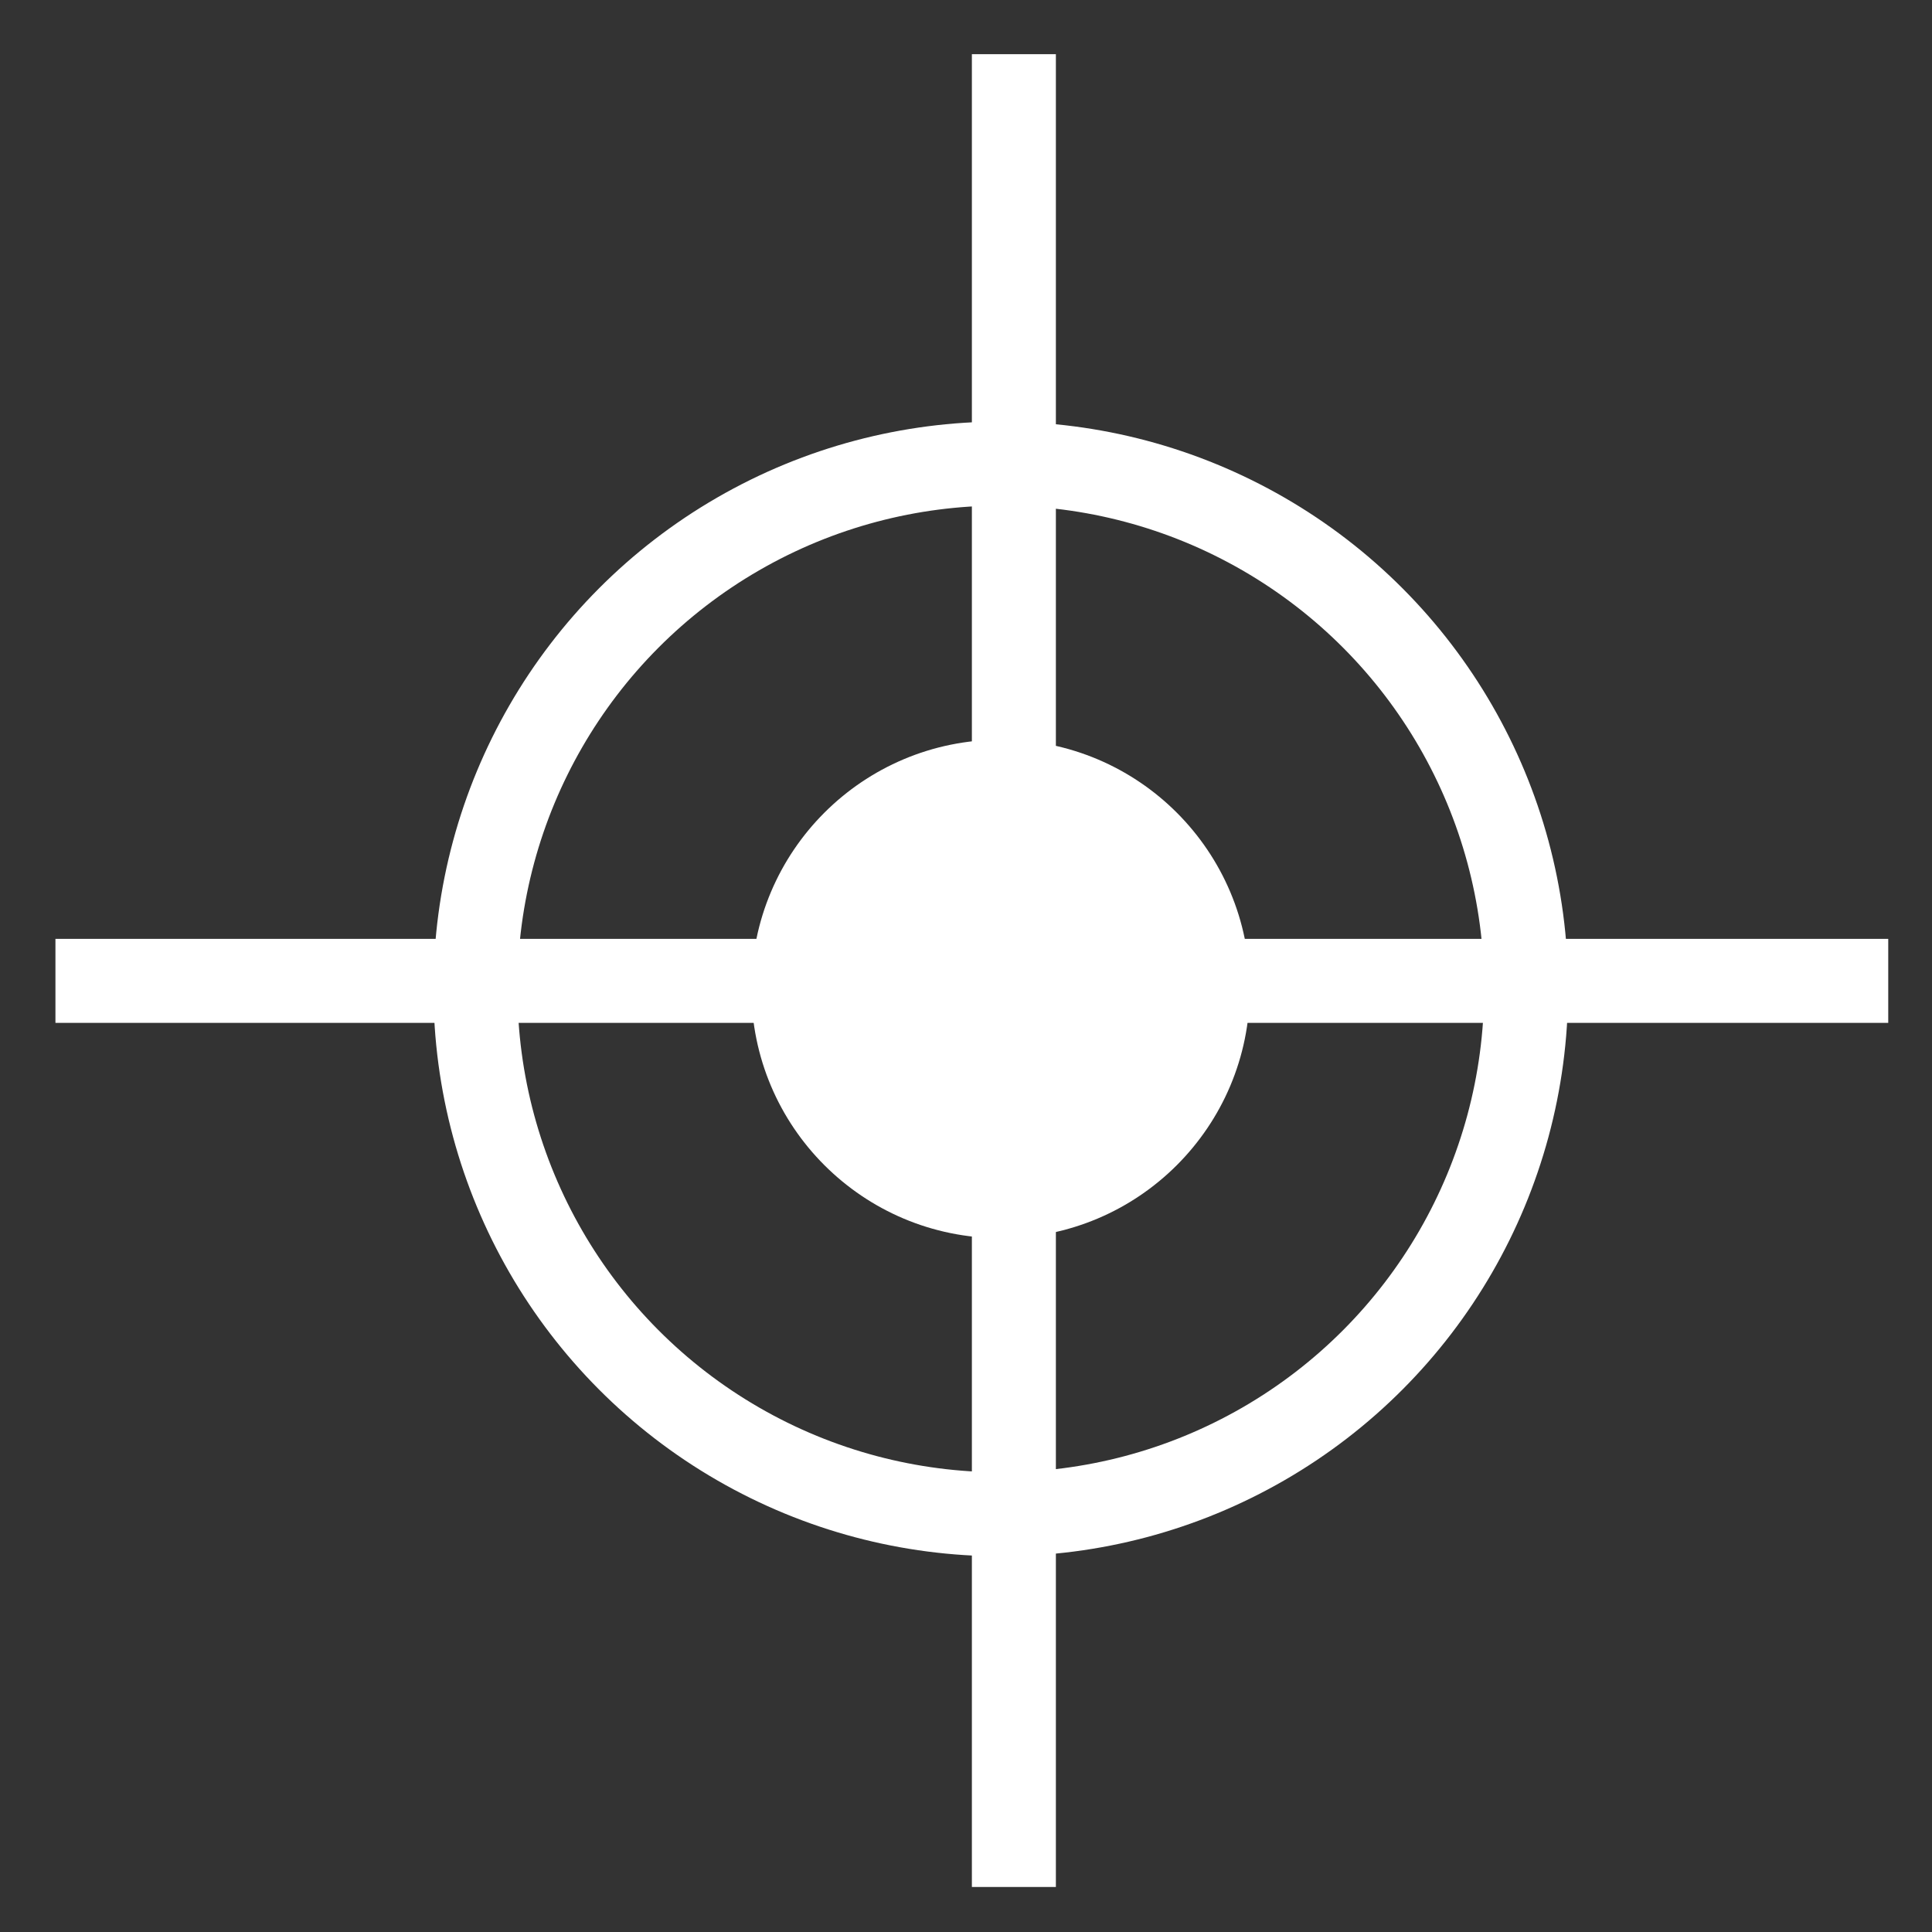
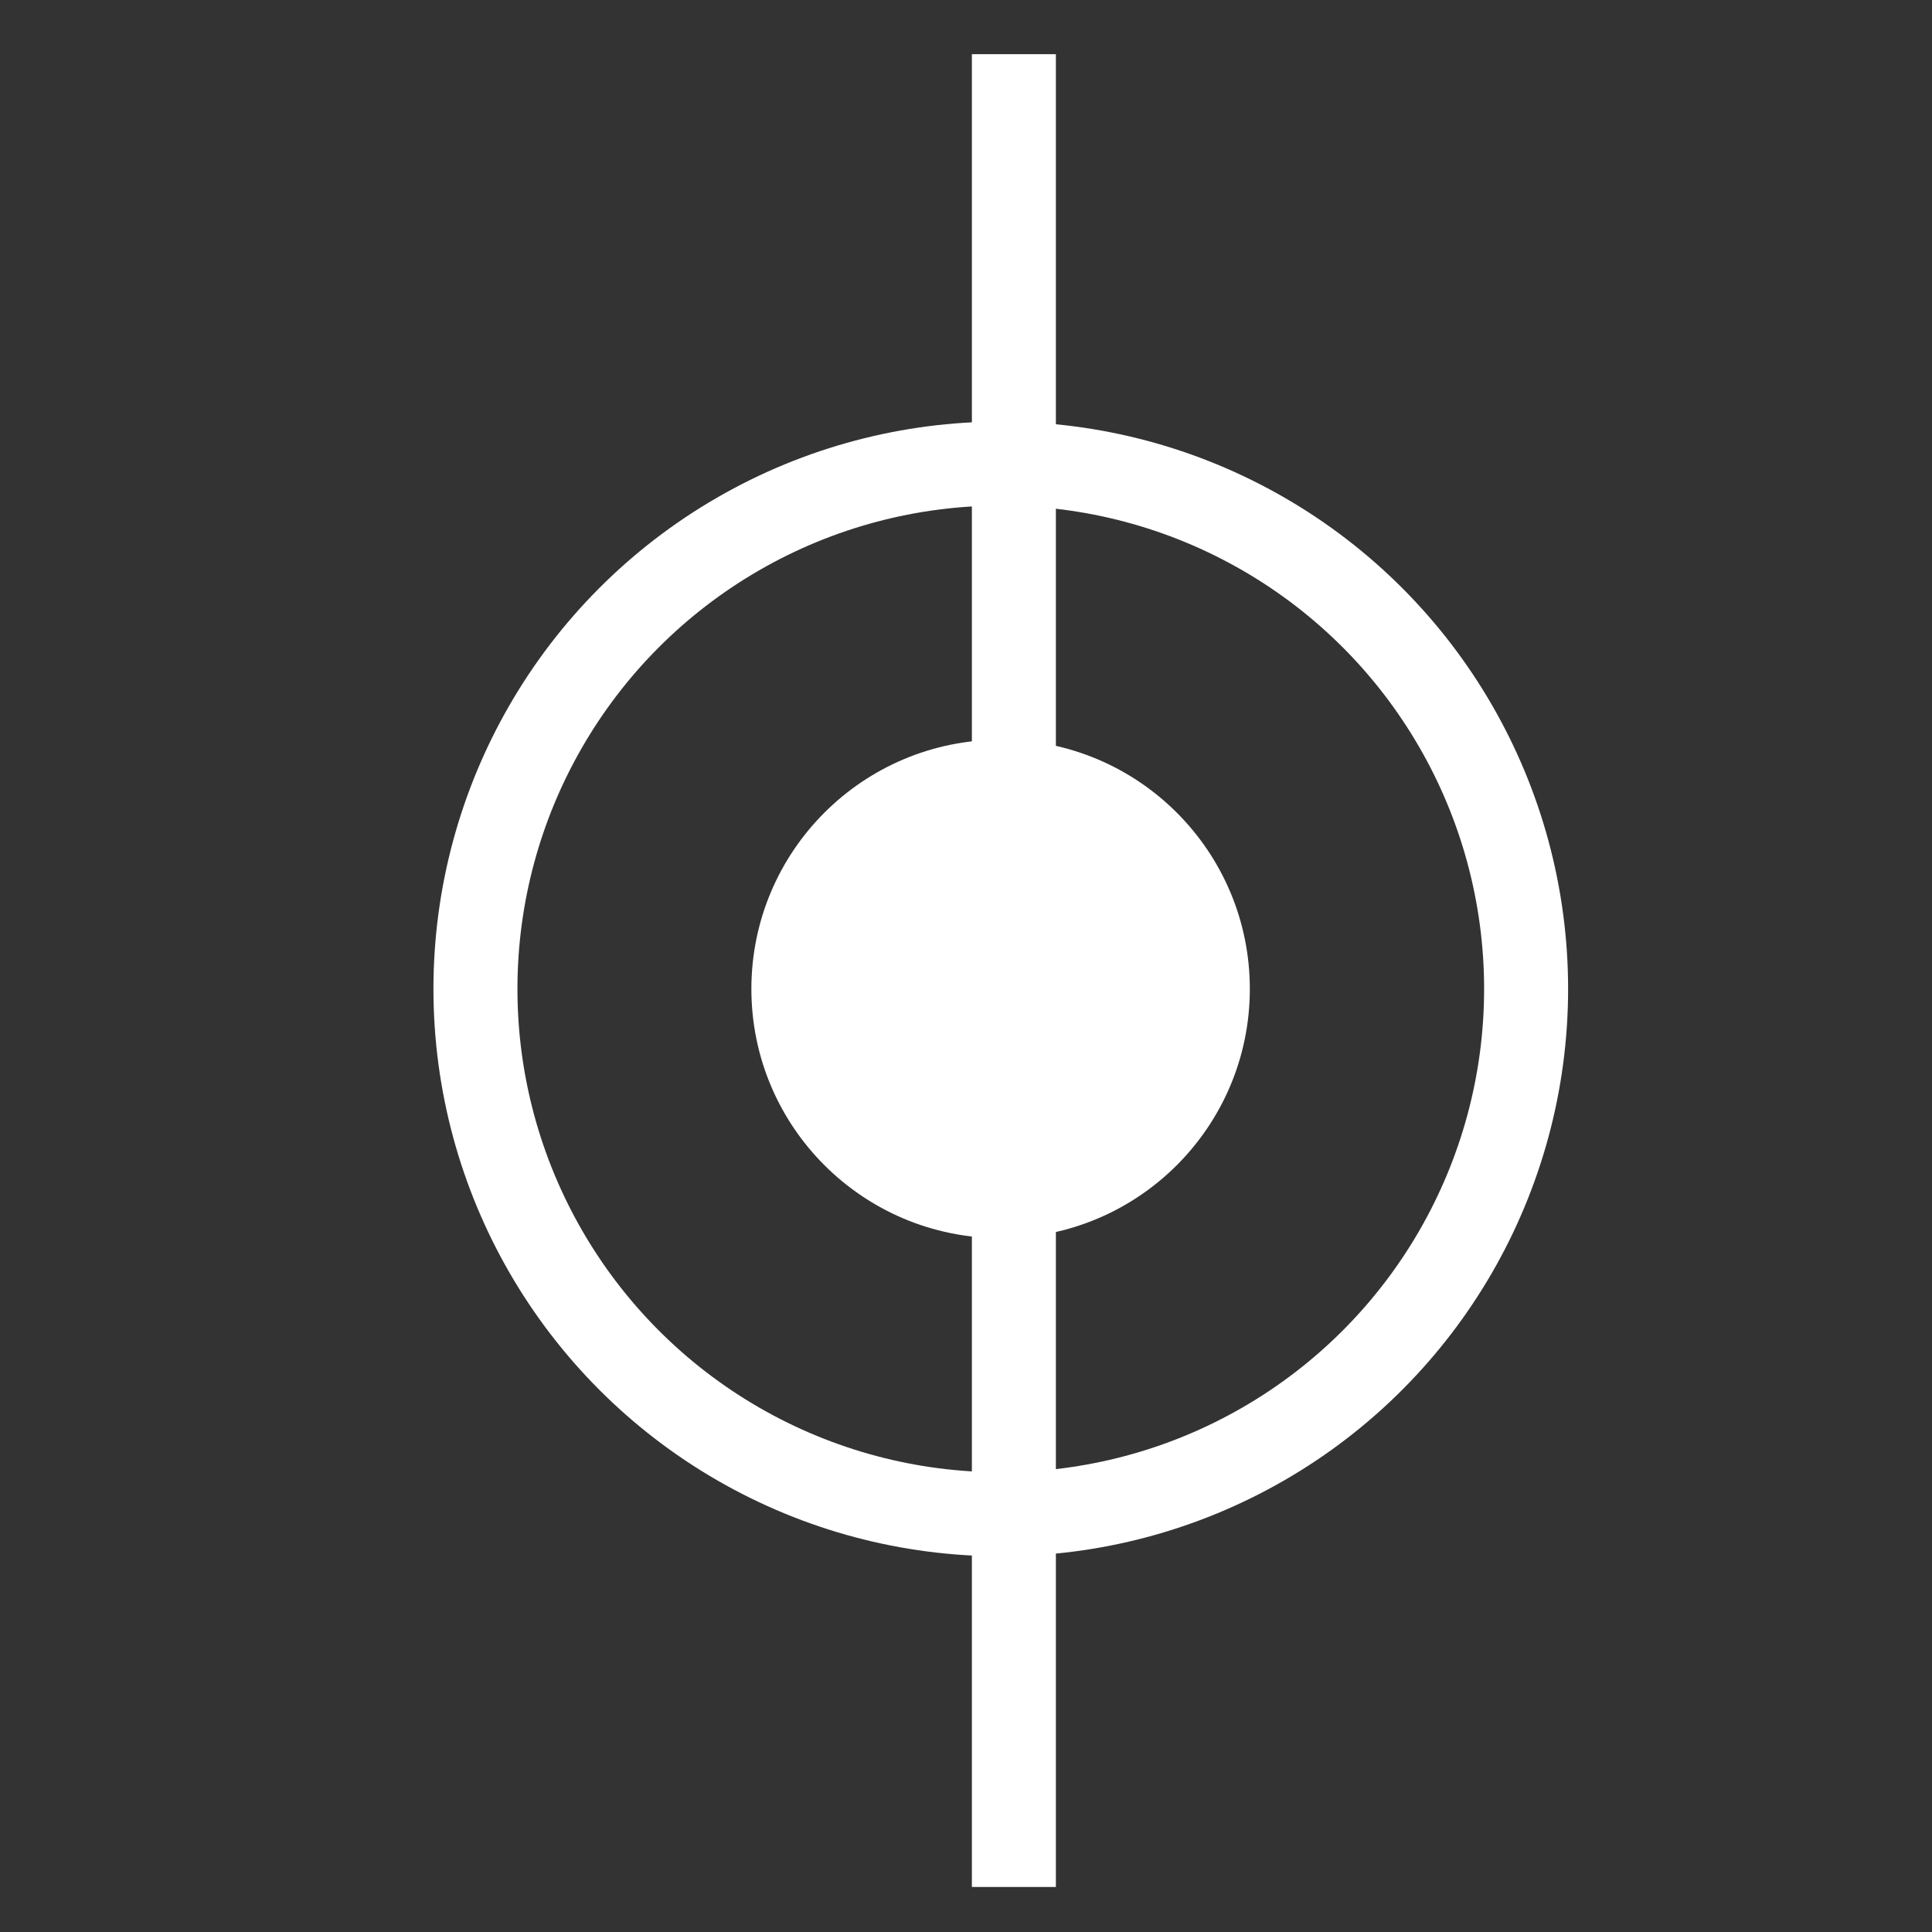
<svg xmlns="http://www.w3.org/2000/svg" width="23" height="23" viewBox="0 0 23 23" fill="none">
  <rect x="0" y="0" width="23" height="23" fill="#333333" stroke="none" />
  <circle cx="11.914" cy="11.773" r="6.254" stroke="white" />
  <circle cx="11.912" cy="11.773" r="2.467" fill="white" stroke="white" />
  <line x1="12.07" y1="0.645" x2="12.07" y2="22.464" stroke="white" />
-   <line x1="0.66" y1="11.677" x2="22.479" y2="11.677" stroke="white" />
</svg>